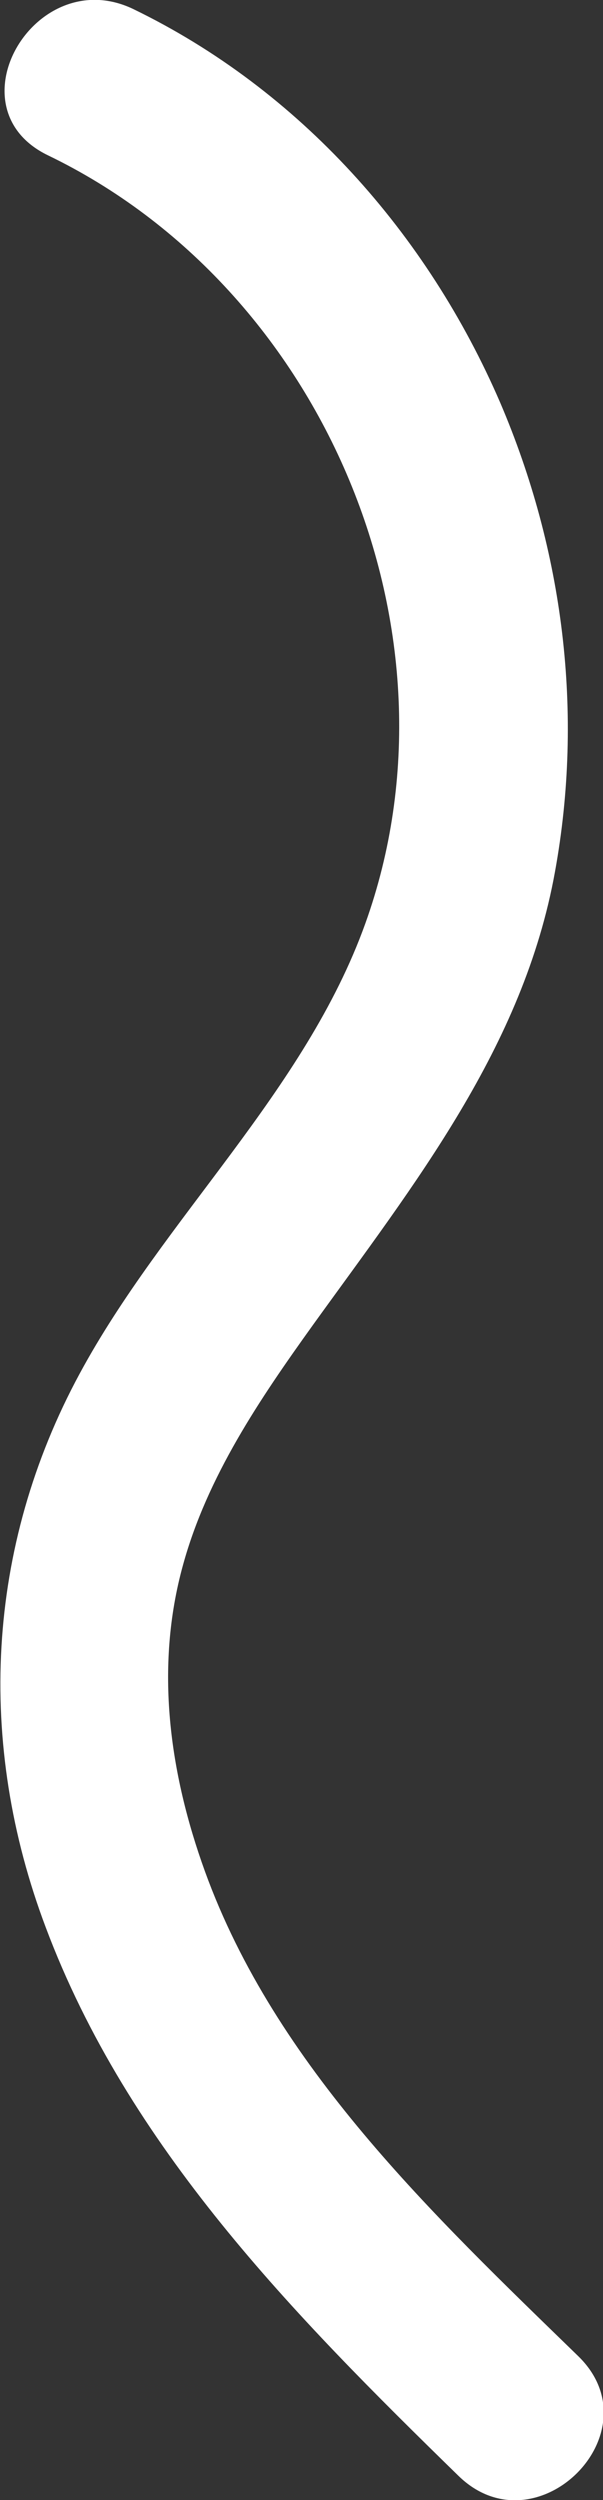
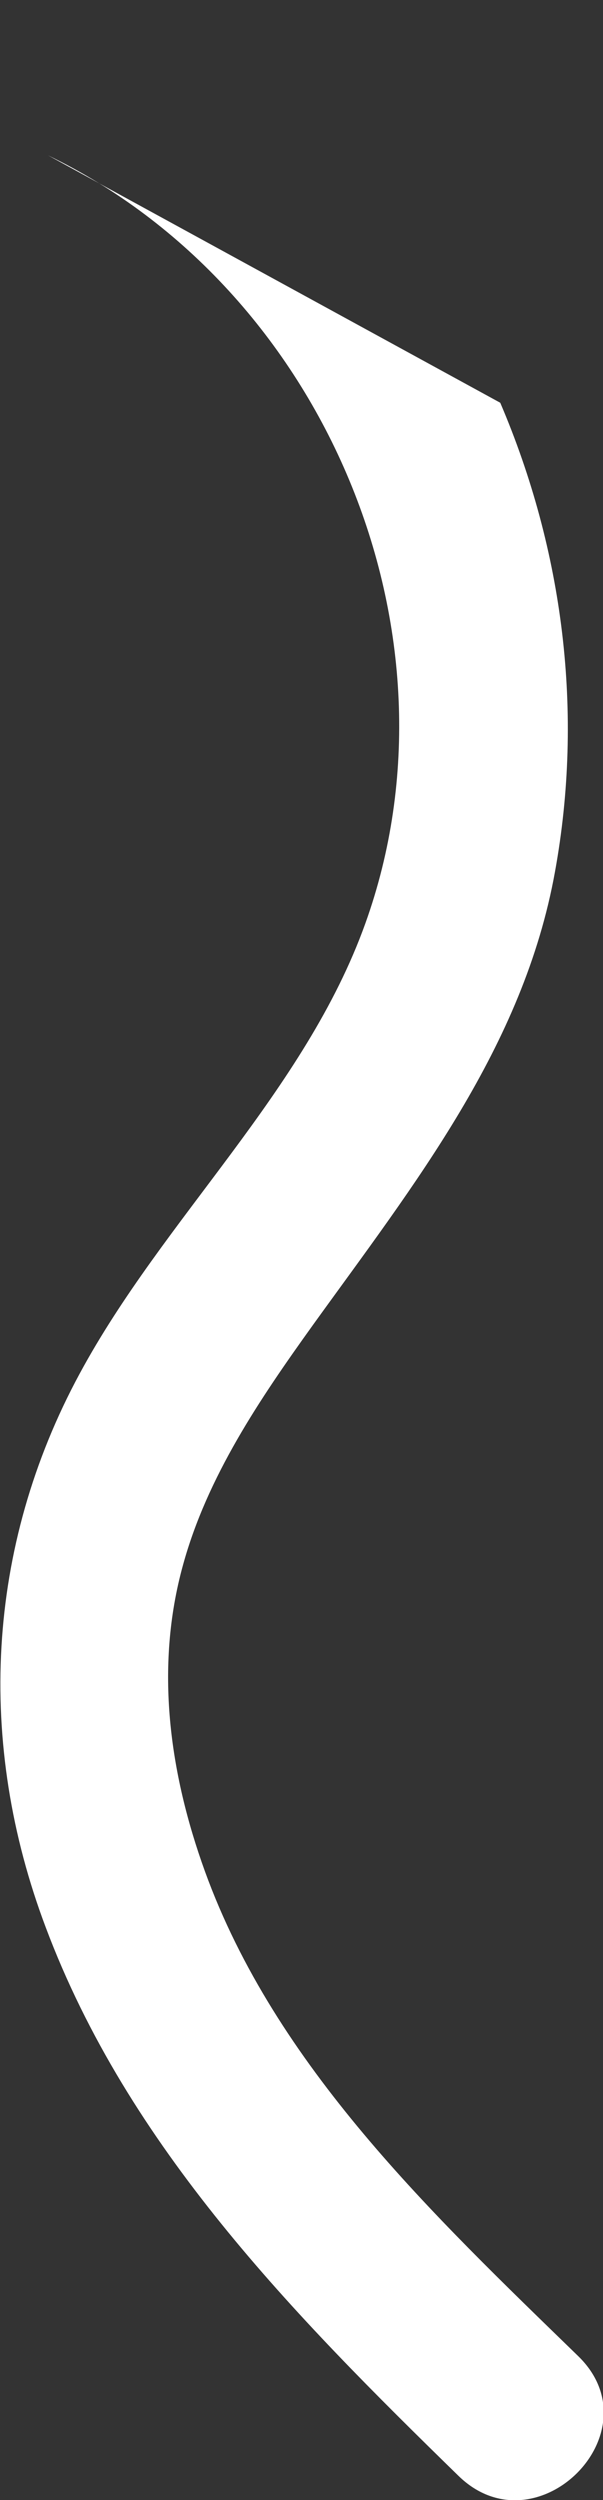
<svg xmlns="http://www.w3.org/2000/svg" id="Ebene_2" data-name="Ebene 2" viewBox="0 0 10.68 44.26">
  <rect x="0" y="0" width="10.68" height="44.26" fill="#333333" stroke="none" />
  <defs>
    <style> .cls-1 { fill: #fff; } </style>
  </defs>
  <g id="Ebene_1-2" data-name="Ebene 1">
-     <path class="cls-1" d="M.85,2.75c4.89,2.36,7.47,8.45,5.62,13.6-1.07,2.98-3.57,5.21-5.06,7.97-1.66,3.07-1.83,6.54-.6,9.8,1.46,3.89,4.39,6.86,7.31,9.71,1.38,1.35,3.51-.77,2.12-2.12-2.57-2.5-5.36-5.13-6.61-8.58-.63-1.74-.89-3.61-.39-5.42.43-1.57,1.36-2.94,2.3-4.25,1.8-2.5,3.73-4.92,4.29-8.03.51-2.81.15-5.68-.97-8.3C7.57,4.14,5.31,1.59,2.36.16.63-.67-.89,1.91.85,2.75h0Z" />
+     <path class="cls-1" d="M.85,2.75c4.89,2.36,7.47,8.45,5.62,13.6-1.07,2.98-3.57,5.21-5.06,7.97-1.66,3.07-1.83,6.54-.6,9.8,1.46,3.89,4.39,6.86,7.31,9.71,1.38,1.35,3.51-.77,2.12-2.12-2.57-2.5-5.36-5.13-6.61-8.58-.63-1.74-.89-3.61-.39-5.42.43-1.57,1.36-2.94,2.3-4.25,1.8-2.5,3.73-4.92,4.29-8.03.51-2.81.15-5.68-.97-8.3h0Z" />
  </g>
</svg>